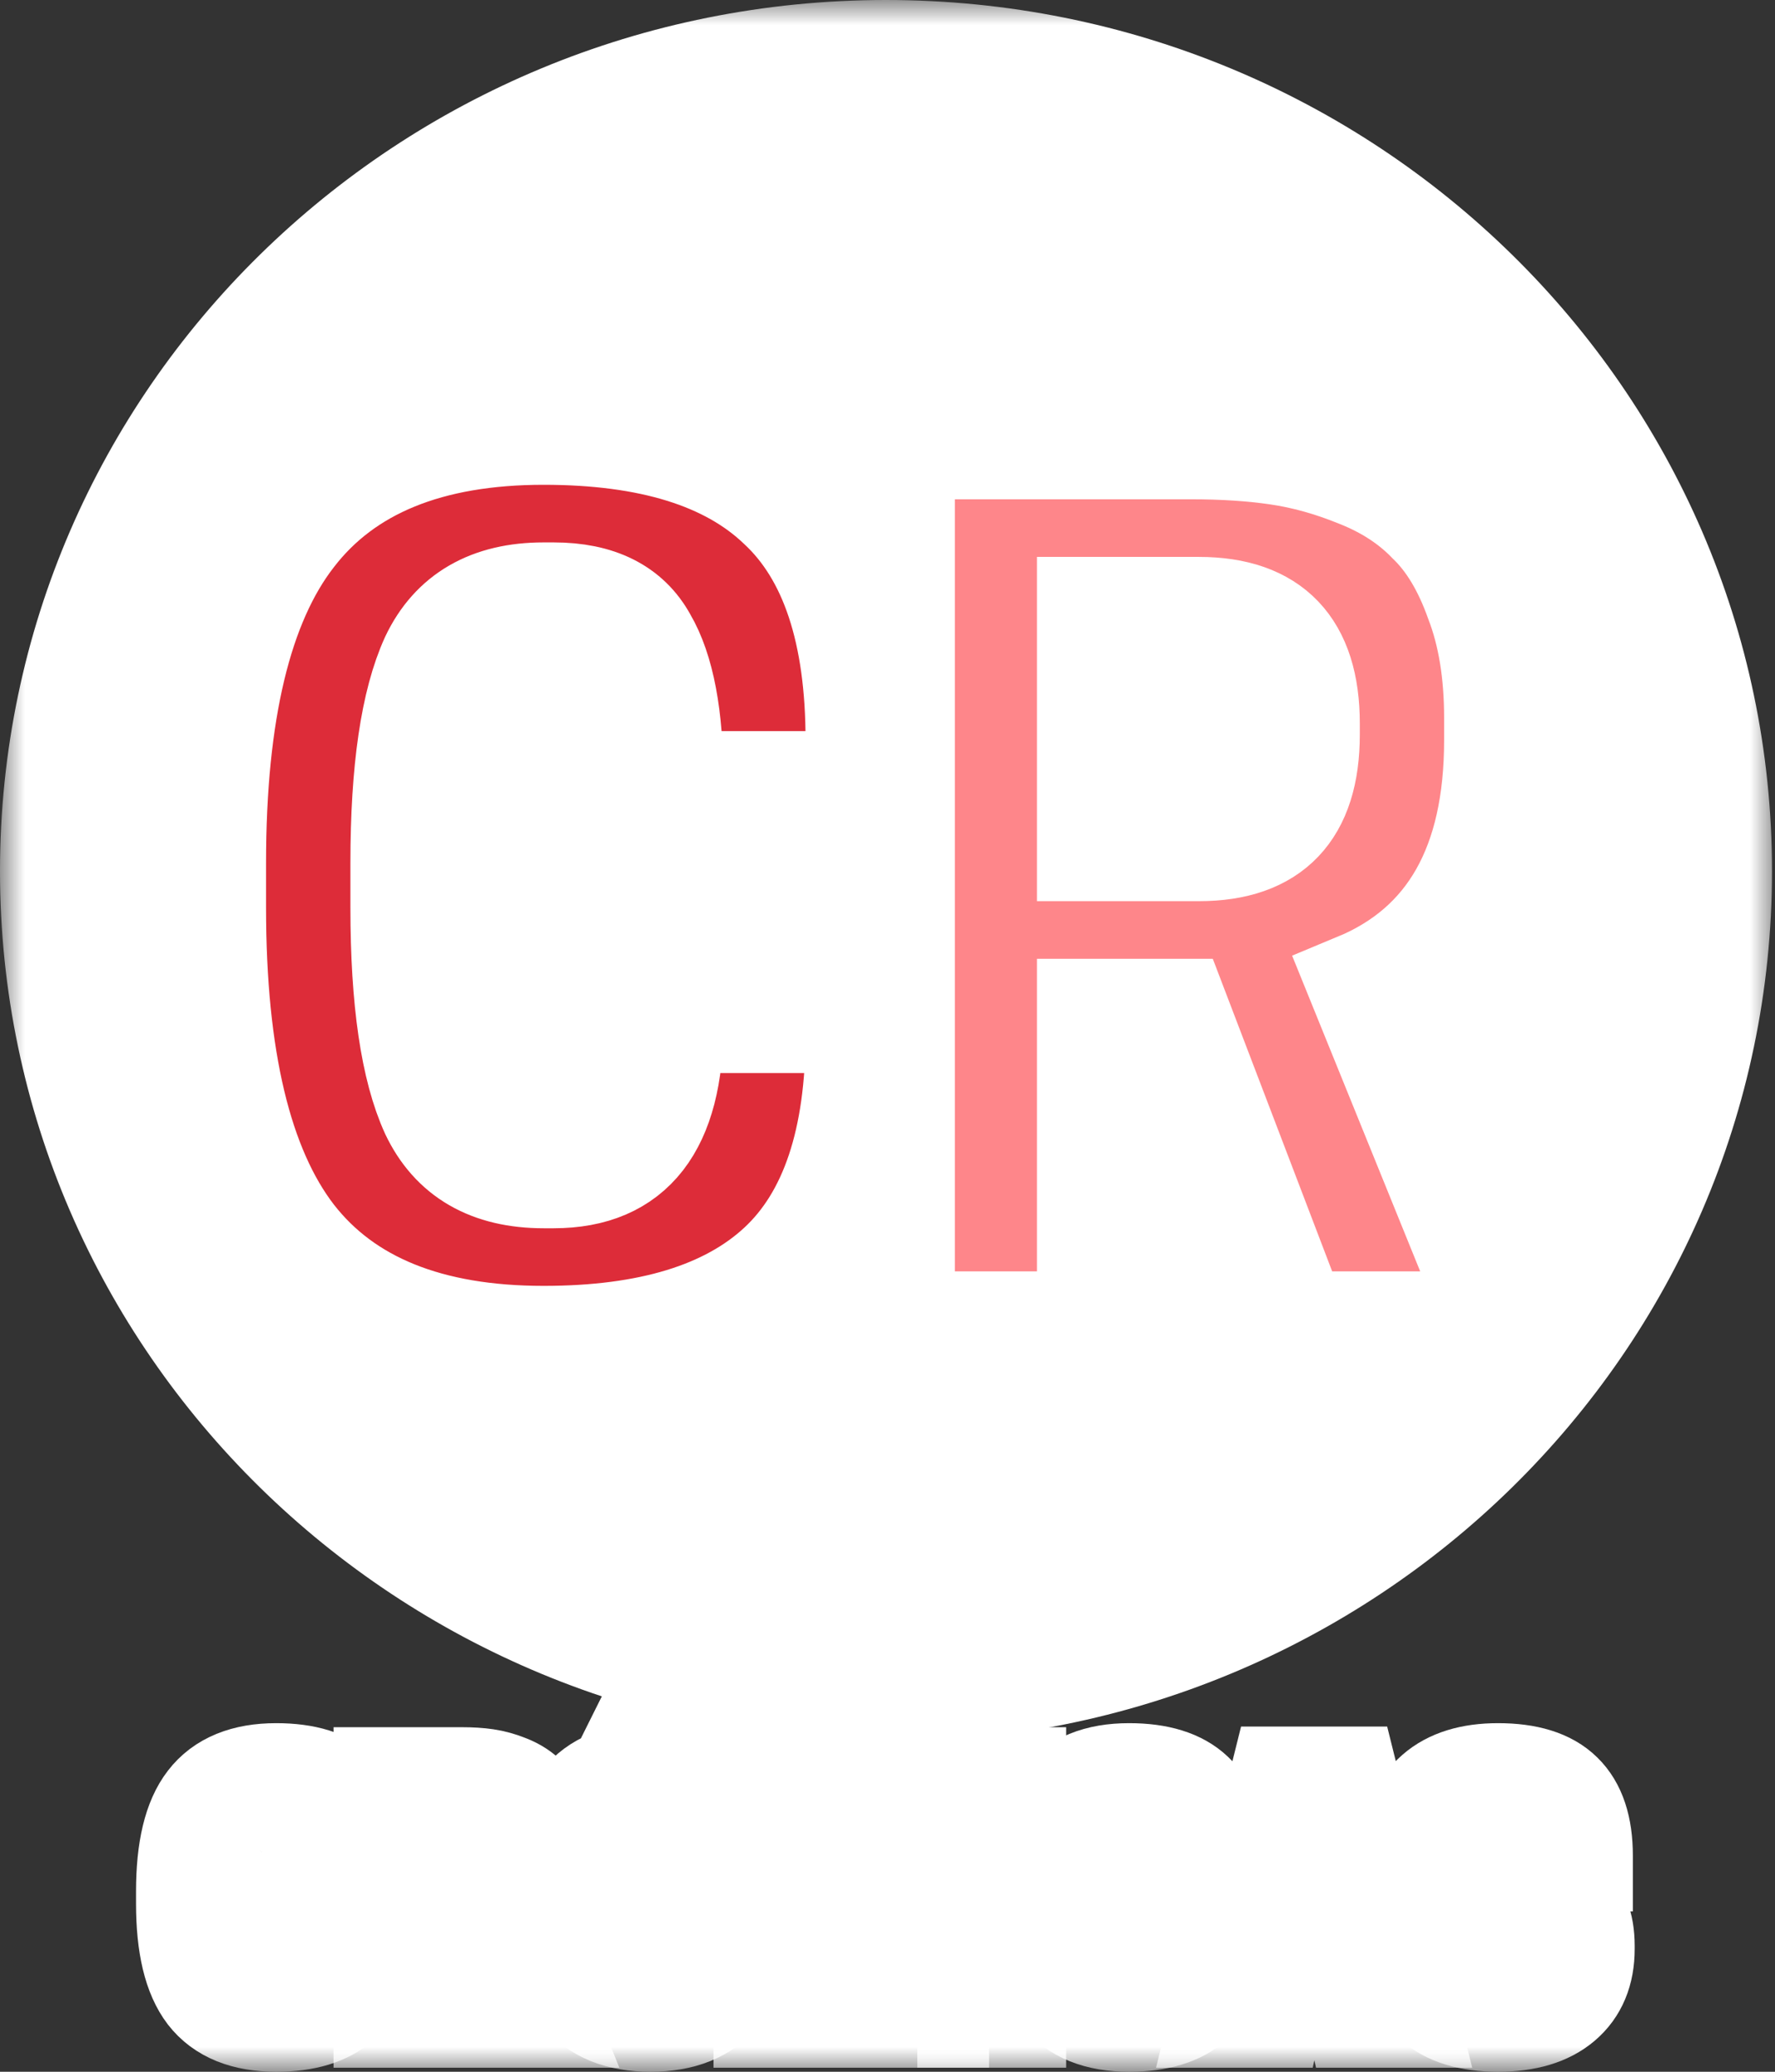
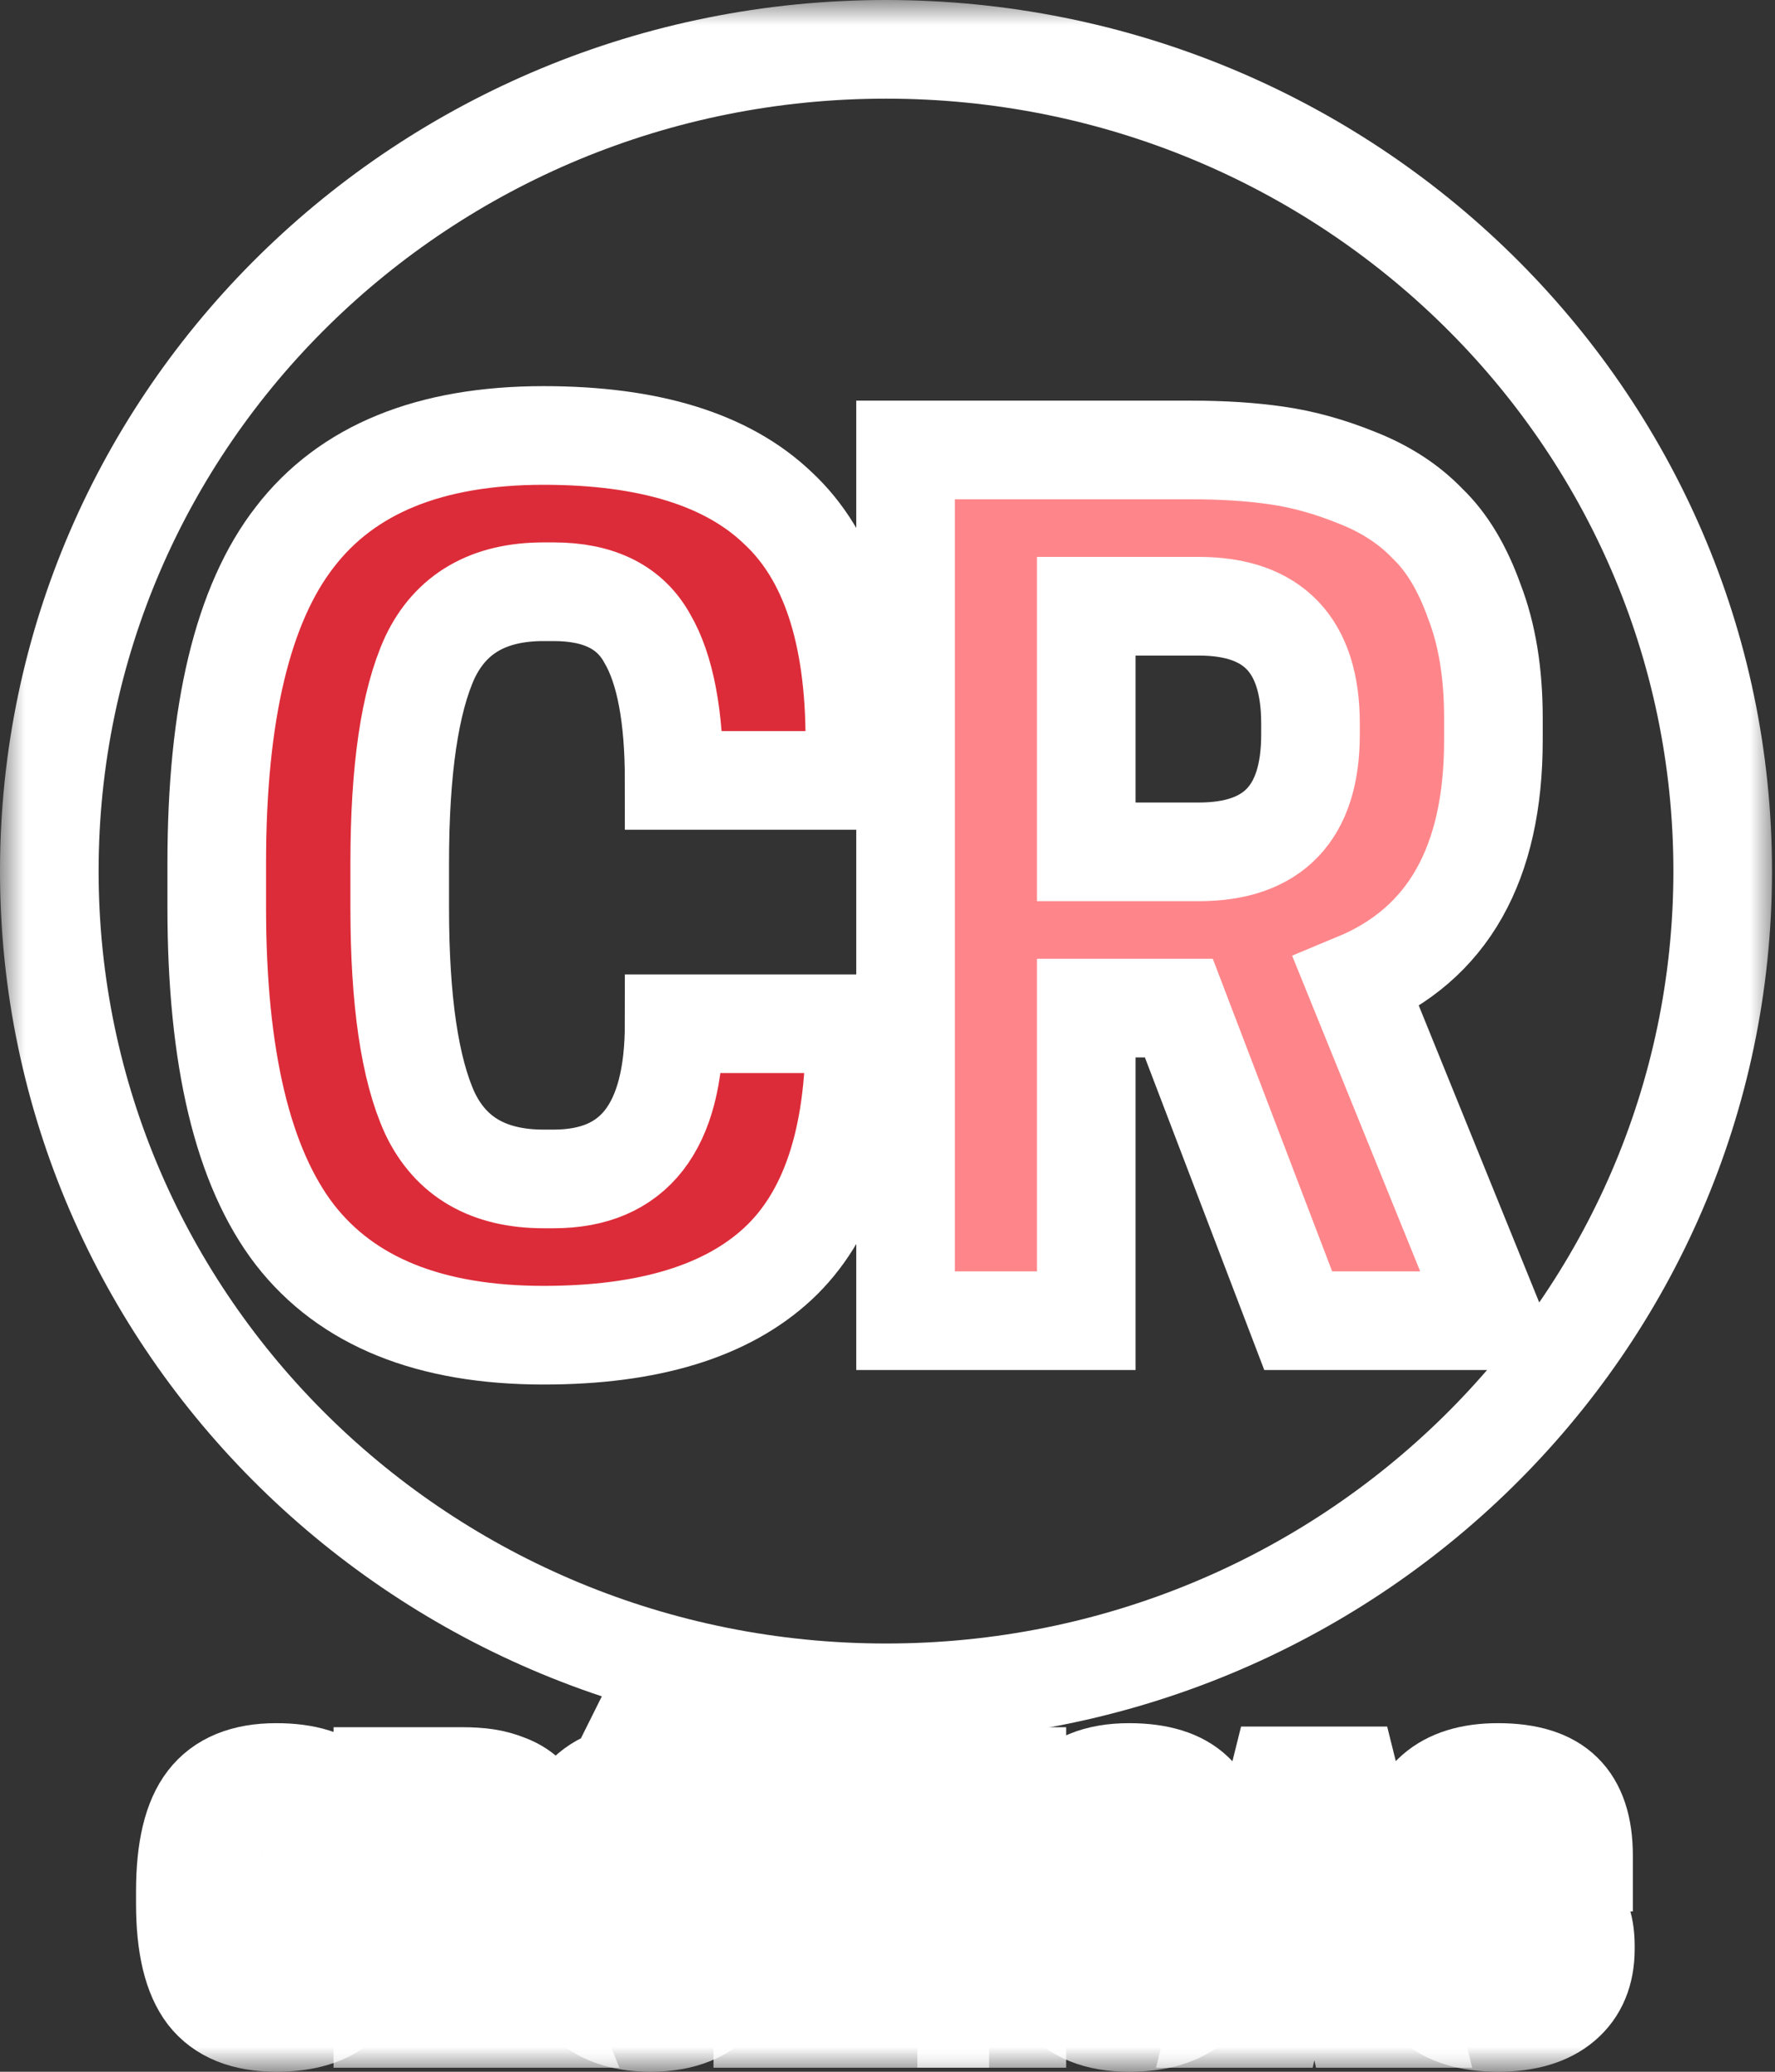
<svg xmlns="http://www.w3.org/2000/svg" width="36" height="42" viewBox="0 0 36 42" fill="none">
  <rect x="0" y="0" width="36" height="42" fill="#333333" stroke="none" />
  <mask id="path-1-outside-1_2631_26" maskUnits="userSpaceOnUse" x="0" y="0" width="36" height="42" fill="black">
    <rect fill="white" width="36" height="42" />
    <path d="M4.79 38.592C4.79 39.116 4.846 39.502 4.96 39.749C5.077 39.996 5.291 40.12 5.601 40.12H5.657C6.11 40.12 6.336 39.829 6.336 39.246H7.354V39.303C7.354 39.898 7.21 40.33 6.92 40.598C6.631 40.866 6.191 41 5.601 41C4.96 41 4.492 40.811 4.199 40.434C3.906 40.053 3.759 39.439 3.759 38.592V38.341C3.759 37.494 3.906 36.882 4.199 36.505C4.492 36.124 4.96 35.933 5.601 35.933C6.196 35.933 6.636 36.069 6.92 36.342C7.21 36.61 7.354 37.046 7.354 37.649V37.876H6.336C6.336 37.515 6.286 37.249 6.185 37.077C6.089 36.901 5.913 36.813 5.657 36.813H5.601C5.291 36.813 5.077 36.937 4.96 37.184C4.846 37.431 4.79 37.817 4.79 38.341V38.592Z" />
    <path d="M8.783 39.158V40.918H7.765V36.015H9.374C9.554 36.015 9.716 36.025 9.858 36.046C10.005 36.067 10.155 36.109 10.311 36.172C10.47 36.235 10.602 36.321 10.707 36.43C10.815 36.535 10.903 36.681 10.97 36.87C11.042 37.054 11.077 37.272 11.077 37.524V37.649C11.077 38.345 10.82 38.8 10.304 39.014L11.077 40.918H9.977L9.305 39.158H8.783ZM8.783 38.278H9.418C9.837 38.278 10.047 38.058 10.047 37.618V37.555C10.047 37.115 9.837 36.895 9.418 36.895H8.783V38.278Z" />
    <path d="M13.191 41C12.55 41 12.078 40.809 11.777 40.428C11.475 40.047 11.324 39.435 11.324 38.592V38.341C11.324 37.498 11.475 36.887 11.777 36.505C12.078 36.124 12.55 35.933 13.191 35.933C13.836 35.933 14.31 36.124 14.611 36.505C14.913 36.887 15.064 37.498 15.064 38.341V38.592C15.064 39.435 14.913 40.047 14.611 40.428C14.31 40.809 13.836 41 13.191 41ZM13.166 40.12H13.222C13.524 40.12 13.733 39.996 13.851 39.749C13.968 39.498 14.027 39.112 14.027 38.592V38.341C14.027 37.821 13.968 37.438 13.851 37.191C13.733 36.939 13.524 36.813 13.222 36.813H13.166C12.864 36.813 12.652 36.939 12.531 37.191C12.414 37.438 12.355 37.821 12.355 38.341V38.592C12.355 39.112 12.414 39.498 12.531 39.749C12.652 39.996 12.864 40.12 13.166 40.12ZM13.046 34.946H14.083L13.681 35.638H12.701L13.046 34.946Z" />
    <path d="M19.06 36.015V40.918H17.985L16.402 37.876L16.433 38.863V40.918H15.471V36.015H16.546L18.124 39.057L18.092 38.071V36.015H19.06Z" />
    <path d="M20.623 36.015V40.918H19.605V36.015H20.623Z" />
    <path d="M22.088 38.592C22.088 39.116 22.145 39.502 22.258 39.749C22.375 39.996 22.589 40.12 22.899 40.12H22.956C23.408 40.12 23.634 39.829 23.634 39.246H24.653V39.303C24.653 39.898 24.508 40.33 24.219 40.598C23.93 40.866 23.49 41 22.899 41C22.258 41 21.791 40.811 21.498 40.434C21.204 40.053 21.058 39.439 21.058 38.592V38.341C21.058 37.494 21.204 36.882 21.498 36.505C21.791 36.124 22.258 35.933 22.899 35.933C23.494 35.933 23.934 36.069 24.219 36.342C24.508 36.61 24.653 37.046 24.653 37.649V37.876H23.634C23.634 37.515 23.584 37.249 23.484 37.077C23.387 36.901 23.211 36.813 22.956 36.813H22.899C22.589 36.813 22.375 36.937 22.258 37.184C22.145 37.431 22.088 37.817 22.088 38.341V38.592Z" />
    <path d="M25.952 36.002H27.353L28.579 40.918H27.491L27.253 39.862H26.052L25.82 40.918H24.726L25.952 36.002ZM26.649 37.178L26.247 38.982H27.052L26.649 37.178Z" />
    <path d="M30.225 38.869C29.676 38.794 29.276 38.649 29.024 38.435C28.777 38.221 28.654 37.897 28.654 37.461V37.392C28.654 36.943 28.802 36.589 29.1 36.329C29.401 36.065 29.829 35.933 30.382 35.933C30.981 35.933 31.419 36.069 31.695 36.342C31.976 36.614 32.117 37.04 32.117 37.618V37.75H31.098C31.098 37.423 31.044 37.186 30.935 37.04C30.826 36.889 30.644 36.813 30.388 36.813H30.332C30.131 36.813 29.971 36.864 29.854 36.964C29.741 37.065 29.684 37.195 29.684 37.354V37.385C29.684 37.578 29.741 37.723 29.854 37.819C29.971 37.911 30.202 37.98 30.545 38.027C31.098 38.102 31.505 38.249 31.765 38.467C32.024 38.68 32.154 39.007 32.154 39.447V39.51C32.154 39.984 32.001 40.35 31.695 40.61C31.39 40.87 30.952 41 30.382 41C29.795 41 29.353 40.864 29.056 40.591C28.762 40.315 28.616 39.885 28.616 39.303V39.246H29.634C29.634 39.829 29.875 40.12 30.357 40.12H30.413C30.64 40.12 30.814 40.068 30.935 39.963C31.056 39.854 31.117 39.713 31.117 39.542V39.51C31.117 39.326 31.052 39.185 30.922 39.089C30.797 38.988 30.564 38.915 30.225 38.869Z" />
    <path d="M34.939 17.659C34.939 26.859 27.341 34.318 17.97 34.318C8.598 34.318 1 26.859 1 17.659C1 8.458 8.598 1 17.97 1C27.341 1 34.939 8.458 34.939 17.659Z" />
    <path d="M8.107 18.401C8.107 20.287 8.311 21.674 8.718 22.565C9.14 23.455 9.91 23.9 11.026 23.9H11.229C12.859 23.9 13.673 22.851 13.673 20.754H17.338V20.958C17.338 23.1 16.818 24.654 15.777 25.62C14.736 26.585 13.153 27.068 11.026 27.068C8.718 27.068 7.036 26.389 5.98 25.031C4.924 23.659 4.396 21.448 4.396 18.401V17.495C4.396 14.448 4.924 12.245 5.98 10.887C7.036 9.514 8.718 8.828 11.026 8.828C13.168 8.828 14.752 9.318 15.777 10.299C16.818 11.264 17.338 12.833 17.338 15.006V15.821H13.673C13.673 14.523 13.492 13.565 13.13 12.947C12.783 12.313 12.15 11.996 11.229 11.996H11.026C9.91 11.996 9.14 12.441 8.718 13.331C8.311 14.221 8.107 15.61 8.107 17.495V18.401Z" />
-     <path d="M22.031 20.437V26.774H18.366V9.122H24.158C24.806 9.122 25.387 9.16 25.9 9.235C26.428 9.311 26.971 9.461 27.529 9.688C28.102 9.914 28.577 10.223 28.954 10.616C29.347 10.993 29.663 11.521 29.905 12.2C30.161 12.864 30.289 13.648 30.289 14.553V15.006C30.289 17.511 29.362 19.147 27.506 19.917L30.289 26.774H26.33L23.909 20.437H22.031ZM22.031 17.269H24.316C25.825 17.269 26.579 16.477 26.579 14.893V14.666C26.579 13.082 25.825 12.29 24.316 12.29H22.031V17.269Z" />
  </mask>
-   <path d="M4.79 38.592C4.79 39.116 4.846 39.502 4.96 39.749C5.077 39.996 5.291 40.12 5.601 40.12H5.657C6.11 40.12 6.336 39.829 6.336 39.246H7.354V39.303C7.354 39.898 7.21 40.33 6.92 40.598C6.631 40.866 6.191 41 5.601 41C4.96 41 4.492 40.811 4.199 40.434C3.906 40.053 3.759 39.439 3.759 38.592V38.341C3.759 37.494 3.906 36.882 4.199 36.505C4.492 36.124 4.96 35.933 5.601 35.933C6.196 35.933 6.636 36.069 6.92 36.342C7.21 36.61 7.354 37.046 7.354 37.649V37.876H6.336C6.336 37.515 6.286 37.249 6.185 37.077C6.089 36.901 5.913 36.813 5.657 36.813H5.601C5.291 36.813 5.077 36.937 4.96 37.184C4.846 37.431 4.79 37.817 4.79 38.341V38.592Z" fill="#DD2C39" />
  <path d="M8.783 39.158V40.918H7.765V36.015H9.374C9.554 36.015 9.716 36.025 9.858 36.046C10.005 36.067 10.155 36.109 10.311 36.172C10.47 36.235 10.602 36.321 10.707 36.43C10.815 36.535 10.903 36.681 10.97 36.87C11.042 37.054 11.077 37.272 11.077 37.524V37.649C11.077 38.345 10.82 38.8 10.304 39.014L11.077 40.918H9.977L9.305 39.158H8.783ZM8.783 38.278H9.418C9.837 38.278 10.047 38.058 10.047 37.618V37.555C10.047 37.115 9.837 36.895 9.418 36.895H8.783V38.278Z" fill="#DD2C39" />
  <path d="M13.191 41C12.55 41 12.078 40.809 11.777 40.428C11.475 40.047 11.324 39.435 11.324 38.592V38.341C11.324 37.498 11.475 36.887 11.777 36.505C12.078 36.124 12.55 35.933 13.191 35.933C13.836 35.933 14.31 36.124 14.611 36.505C14.913 36.887 15.064 37.498 15.064 38.341V38.592C15.064 39.435 14.913 40.047 14.611 40.428C14.31 40.809 13.836 41 13.191 41ZM13.166 40.12H13.222C13.524 40.12 13.733 39.996 13.851 39.749C13.968 39.498 14.027 39.112 14.027 38.592V38.341C14.027 37.821 13.968 37.438 13.851 37.191C13.733 36.939 13.524 36.813 13.222 36.813H13.166C12.864 36.813 12.652 36.939 12.531 37.191C12.414 37.438 12.355 37.821 12.355 38.341V38.592C12.355 39.112 12.414 39.498 12.531 39.749C12.652 39.996 12.864 40.12 13.166 40.12ZM13.046 34.946H14.083L13.681 35.638H12.701L13.046 34.946Z" fill="#DD2C39" />
  <path d="M19.06 36.015V40.918H17.985L16.402 37.876L16.433 38.863V40.918H15.471V36.015H16.546L18.124 39.057L18.092 38.071V36.015H19.06Z" fill="#DD2C39" />
-   <path d="M20.623 36.015V40.918H19.605V36.015H20.623Z" fill="#DD2C39" />
  <path d="M22.088 38.592C22.088 39.116 22.145 39.502 22.258 39.749C22.375 39.996 22.589 40.12 22.899 40.12H22.956C23.408 40.12 23.634 39.829 23.634 39.246H24.653V39.303C24.653 39.898 24.508 40.33 24.219 40.598C23.93 40.866 23.49 41 22.899 41C22.258 41 21.791 40.811 21.498 40.434C21.204 40.053 21.058 39.439 21.058 38.592V38.341C21.058 37.494 21.204 36.882 21.498 36.505C21.791 36.124 22.258 35.933 22.899 35.933C23.494 35.933 23.934 36.069 24.219 36.342C24.508 36.61 24.653 37.046 24.653 37.649V37.876H23.634C23.634 37.515 23.584 37.249 23.484 37.077C23.387 36.901 23.211 36.813 22.956 36.813H22.899C22.589 36.813 22.375 36.937 22.258 37.184C22.145 37.431 22.088 37.817 22.088 38.341V38.592Z" fill="#DD2C39" />
  <path d="M25.952 36.002H27.353L28.579 40.918H27.491L27.253 39.862H26.052L25.82 40.918H24.726L25.952 36.002ZM26.649 37.178L26.247 38.982H27.052L26.649 37.178Z" fill="#DD2C39" />
  <path d="M30.225 38.869C29.676 38.794 29.276 38.649 29.024 38.435C28.777 38.221 28.654 37.897 28.654 37.461V37.392C28.654 36.943 28.802 36.589 29.1 36.329C29.401 36.065 29.829 35.933 30.382 35.933C30.981 35.933 31.419 36.069 31.695 36.342C31.976 36.614 32.117 37.04 32.117 37.618V37.75H31.098C31.098 37.423 31.044 37.186 30.935 37.04C30.826 36.889 30.644 36.813 30.388 36.813H30.332C30.131 36.813 29.971 36.864 29.854 36.964C29.741 37.065 29.684 37.195 29.684 37.354V37.385C29.684 37.578 29.741 37.723 29.854 37.819C29.971 37.911 30.202 37.98 30.545 38.027C31.098 38.102 31.505 38.249 31.765 38.467C32.024 38.68 32.154 39.007 32.154 39.447V39.51C32.154 39.984 32.001 40.35 31.695 40.61C31.39 40.87 30.952 41 30.382 41C29.795 41 29.353 40.864 29.056 40.591C28.762 40.315 28.616 39.885 28.616 39.303V39.246H29.634C29.634 39.829 29.875 40.12 30.357 40.12H30.413C30.64 40.12 30.814 40.068 30.935 39.963C31.056 39.854 31.117 39.713 31.117 39.542V39.51C31.117 39.326 31.052 39.185 30.922 39.089C30.797 38.988 30.564 38.915 30.225 38.869Z" fill="#DD2C39" />
-   <path d="M34.939 17.659C34.939 26.859 27.341 34.318 17.97 34.318C8.598 34.318 1 26.859 1 17.659C1 8.458 8.598 1 17.97 1C27.341 1 34.939 8.458 34.939 17.659Z" fill="white" />
  <path d="M8.107 18.401C8.107 20.287 8.311 21.674 8.718 22.565C9.14 23.455 9.91 23.9 11.026 23.9H11.229C12.859 23.9 13.673 22.851 13.673 20.754H17.338V20.958C17.338 23.1 16.818 24.654 15.777 25.62C14.736 26.585 13.153 27.068 11.026 27.068C8.718 27.068 7.036 26.389 5.98 25.031C4.924 23.659 4.396 21.448 4.396 18.401V17.495C4.396 14.448 4.924 12.245 5.98 10.887C7.036 9.514 8.718 8.828 11.026 8.828C13.168 8.828 14.752 9.318 15.777 10.299C16.818 11.264 17.338 12.833 17.338 15.006V15.821H13.673C13.673 14.523 13.492 13.565 13.13 12.947C12.783 12.313 12.15 11.996 11.229 11.996H11.026C9.91 11.996 9.14 12.441 8.718 13.331C8.311 14.221 8.107 15.61 8.107 17.495V18.401Z" fill="#DD2C39" />
  <path d="M22.031 20.437V26.774H18.366V9.122H24.158C24.806 9.122 25.387 9.16 25.9 9.235C26.428 9.311 26.971 9.461 27.529 9.688C28.102 9.914 28.577 10.223 28.954 10.616C29.347 10.993 29.663 11.521 29.905 12.2C30.161 12.864 30.289 13.648 30.289 14.553V15.006C30.289 17.511 29.362 19.147 27.506 19.917L30.289 26.774H26.33L23.909 20.437H22.031ZM22.031 17.269H24.316C25.825 17.269 26.579 16.477 26.579 14.893V14.666C26.579 13.082 25.825 12.29 24.316 12.29H22.031V17.269Z" fill="#FE868A" />
  <path d="M4.79 38.592C4.79 39.116 4.846 39.502 4.96 39.749C5.077 39.996 5.291 40.12 5.601 40.12H5.657C6.11 40.12 6.336 39.829 6.336 39.246H7.354V39.303C7.354 39.898 7.21 40.33 6.92 40.598C6.631 40.866 6.191 41 5.601 41C4.96 41 4.492 40.811 4.199 40.434C3.906 40.053 3.759 39.439 3.759 38.592V38.341C3.759 37.494 3.906 36.882 4.199 36.505C4.492 36.124 4.96 35.933 5.601 35.933C6.196 35.933 6.636 36.069 6.92 36.342C7.21 36.61 7.354 37.046 7.354 37.649V37.876H6.336C6.336 37.515 6.286 37.249 6.185 37.077C6.089 36.901 5.913 36.813 5.657 36.813H5.601C5.291 36.813 5.077 36.937 4.96 37.184C4.846 37.431 4.79 37.817 4.79 38.341V38.592Z" stroke="white" stroke-width="2" mask="url(#path-1-outside-1_2631_26)" />
  <path d="M8.783 39.158V40.918H7.765V36.015H9.374C9.554 36.015 9.716 36.025 9.858 36.046C10.005 36.067 10.155 36.109 10.311 36.172C10.47 36.235 10.602 36.321 10.707 36.43C10.815 36.535 10.903 36.681 10.97 36.87C11.042 37.054 11.077 37.272 11.077 37.524V37.649C11.077 38.345 10.82 38.8 10.304 39.014L11.077 40.918H9.977L9.305 39.158H8.783ZM8.783 38.278H9.418C9.837 38.278 10.047 38.058 10.047 37.618V37.555C10.047 37.115 9.837 36.895 9.418 36.895H8.783V38.278Z" stroke="white" stroke-width="2" mask="url(#path-1-outside-1_2631_26)" />
  <path d="M13.191 41C12.55 41 12.078 40.809 11.777 40.428C11.475 40.047 11.324 39.435 11.324 38.592V38.341C11.324 37.498 11.475 36.887 11.777 36.505C12.078 36.124 12.55 35.933 13.191 35.933C13.836 35.933 14.31 36.124 14.611 36.505C14.913 36.887 15.064 37.498 15.064 38.341V38.592C15.064 39.435 14.913 40.047 14.611 40.428C14.31 40.809 13.836 41 13.191 41ZM13.166 40.12H13.222C13.524 40.12 13.733 39.996 13.851 39.749C13.968 39.498 14.027 39.112 14.027 38.592V38.341C14.027 37.821 13.968 37.438 13.851 37.191C13.733 36.939 13.524 36.813 13.222 36.813H13.166C12.864 36.813 12.652 36.939 12.531 37.191C12.414 37.438 12.355 37.821 12.355 38.341V38.592C12.355 39.112 12.414 39.498 12.531 39.749C12.652 39.996 12.864 40.12 13.166 40.12ZM13.046 34.946H14.083L13.681 35.638H12.701L13.046 34.946Z" stroke="white" stroke-width="2" mask="url(#path-1-outside-1_2631_26)" />
  <path d="M19.06 36.015V40.918H17.985L16.402 37.876L16.433 38.863V40.918H15.471V36.015H16.546L18.124 39.057L18.092 38.071V36.015H19.06Z" stroke="white" stroke-width="2" mask="url(#path-1-outside-1_2631_26)" />
  <path d="M20.623 36.015V40.918H19.605V36.015H20.623Z" stroke="white" stroke-width="2" mask="url(#path-1-outside-1_2631_26)" />
  <path d="M22.088 38.592C22.088 39.116 22.145 39.502 22.258 39.749C22.375 39.996 22.589 40.12 22.899 40.12H22.956C23.408 40.12 23.634 39.829 23.634 39.246H24.653V39.303C24.653 39.898 24.508 40.33 24.219 40.598C23.93 40.866 23.49 41 22.899 41C22.258 41 21.791 40.811 21.498 40.434C21.204 40.053 21.058 39.439 21.058 38.592V38.341C21.058 37.494 21.204 36.882 21.498 36.505C21.791 36.124 22.258 35.933 22.899 35.933C23.494 35.933 23.934 36.069 24.219 36.342C24.508 36.61 24.653 37.046 24.653 37.649V37.876H23.634C23.634 37.515 23.584 37.249 23.484 37.077C23.387 36.901 23.211 36.813 22.956 36.813H22.899C22.589 36.813 22.375 36.937 22.258 37.184C22.145 37.431 22.088 37.817 22.088 38.341V38.592Z" stroke="white" stroke-width="2" mask="url(#path-1-outside-1_2631_26)" />
  <path d="M25.952 36.002H27.353L28.579 40.918H27.491L27.253 39.862H26.052L25.82 40.918H24.726L25.952 36.002ZM26.649 37.178L26.247 38.982H27.052L26.649 37.178Z" stroke="white" stroke-width="2" mask="url(#path-1-outside-1_2631_26)" />
  <path d="M30.225 38.869C29.676 38.794 29.276 38.649 29.024 38.435C28.777 38.221 28.654 37.897 28.654 37.461V37.392C28.654 36.943 28.802 36.589 29.1 36.329C29.401 36.065 29.829 35.933 30.382 35.933C30.981 35.933 31.419 36.069 31.695 36.342C31.976 36.614 32.117 37.04 32.117 37.618V37.75H31.098C31.098 37.423 31.044 37.186 30.935 37.04C30.826 36.889 30.644 36.813 30.388 36.813H30.332C30.131 36.813 29.971 36.864 29.854 36.964C29.741 37.065 29.684 37.195 29.684 37.354V37.385C29.684 37.578 29.741 37.723 29.854 37.819C29.971 37.911 30.202 37.98 30.545 38.027C31.098 38.102 31.505 38.249 31.765 38.467C32.024 38.68 32.154 39.007 32.154 39.447V39.51C32.154 39.984 32.001 40.35 31.695 40.61C31.39 40.87 30.952 41 30.382 41C29.795 41 29.353 40.864 29.056 40.591C28.762 40.315 28.616 39.885 28.616 39.303V39.246H29.634C29.634 39.829 29.875 40.12 30.357 40.12H30.413C30.64 40.12 30.814 40.068 30.935 39.963C31.056 39.854 31.117 39.713 31.117 39.542V39.51C31.117 39.326 31.052 39.185 30.922 39.089C30.797 38.988 30.564 38.915 30.225 38.869Z" stroke="white" stroke-width="2" mask="url(#path-1-outside-1_2631_26)" />
  <path d="M34.939 17.659C34.939 26.859 27.341 34.318 17.97 34.318C8.598 34.318 1 26.859 1 17.659C1 8.458 8.598 1 17.97 1C27.341 1 34.939 8.458 34.939 17.659Z" stroke="white" stroke-width="2" mask="url(#path-1-outside-1_2631_26)" />
  <path d="M8.107 18.401C8.107 20.287 8.311 21.674 8.718 22.565C9.14 23.455 9.91 23.9 11.026 23.9H11.229C12.859 23.9 13.673 22.851 13.673 20.754H17.338V20.958C17.338 23.1 16.818 24.654 15.777 25.62C14.736 26.585 13.153 27.068 11.026 27.068C8.718 27.068 7.036 26.389 5.98 25.031C4.924 23.659 4.396 21.448 4.396 18.401V17.495C4.396 14.448 4.924 12.245 5.98 10.887C7.036 9.514 8.718 8.828 11.026 8.828C13.168 8.828 14.752 9.318 15.777 10.299C16.818 11.264 17.338 12.833 17.338 15.006V15.821H13.673C13.673 14.523 13.492 13.565 13.13 12.947C12.783 12.313 12.15 11.996 11.229 11.996H11.026C9.91 11.996 9.14 12.441 8.718 13.331C8.311 14.221 8.107 15.61 8.107 17.495V18.401Z" stroke="white" stroke-width="2" mask="url(#path-1-outside-1_2631_26)" />
  <path d="M22.031 20.437V26.774H18.366V9.122H24.158C24.806 9.122 25.387 9.16 25.9 9.235C26.428 9.311 26.971 9.461 27.529 9.688C28.102 9.914 28.577 10.223 28.954 10.616C29.347 10.993 29.663 11.521 29.905 12.2C30.161 12.864 30.289 13.648 30.289 14.553V15.006C30.289 17.511 29.362 19.147 27.506 19.917L30.289 26.774H26.33L23.909 20.437H22.031ZM22.031 17.269H24.316C25.825 17.269 26.579 16.477 26.579 14.893V14.666C26.579 13.082 25.825 12.29 24.316 12.29H22.031V17.269Z" stroke="white" stroke-width="2" mask="url(#path-1-outside-1_2631_26)" />
</svg>